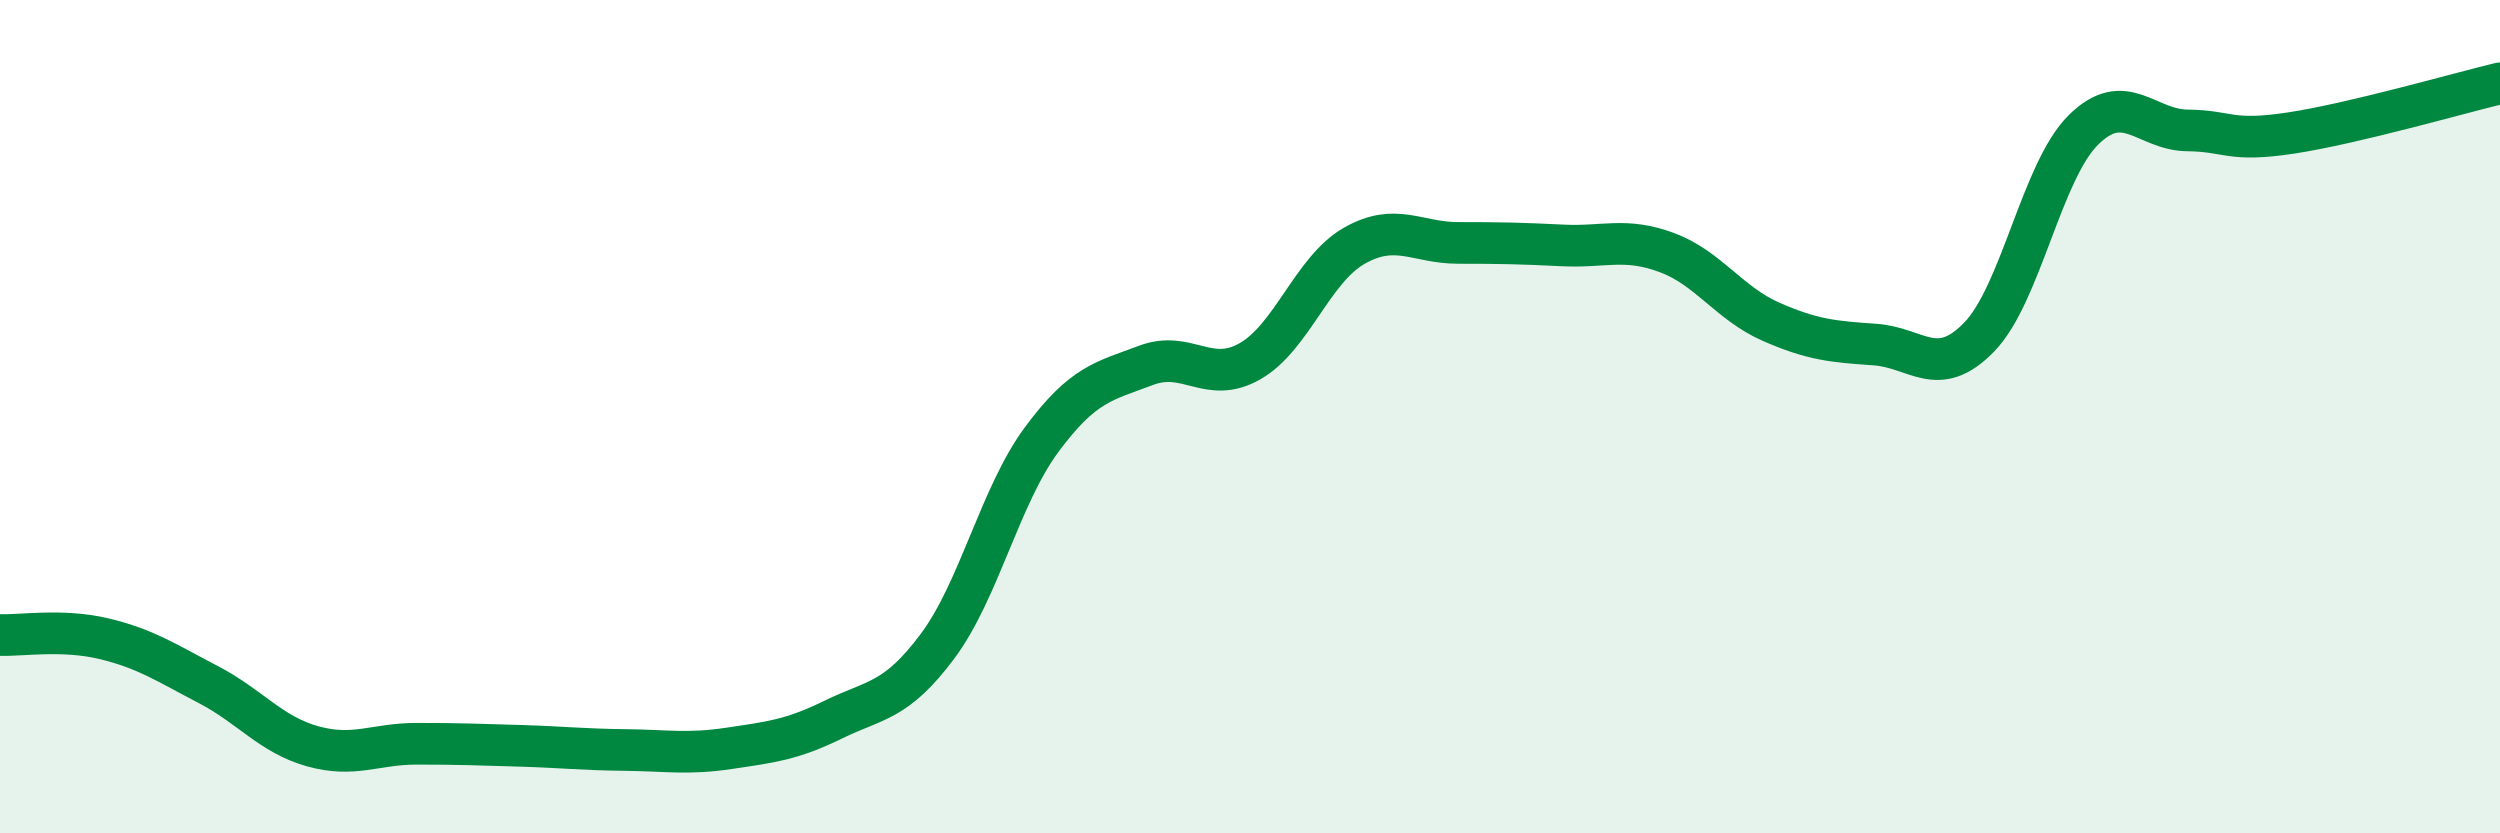
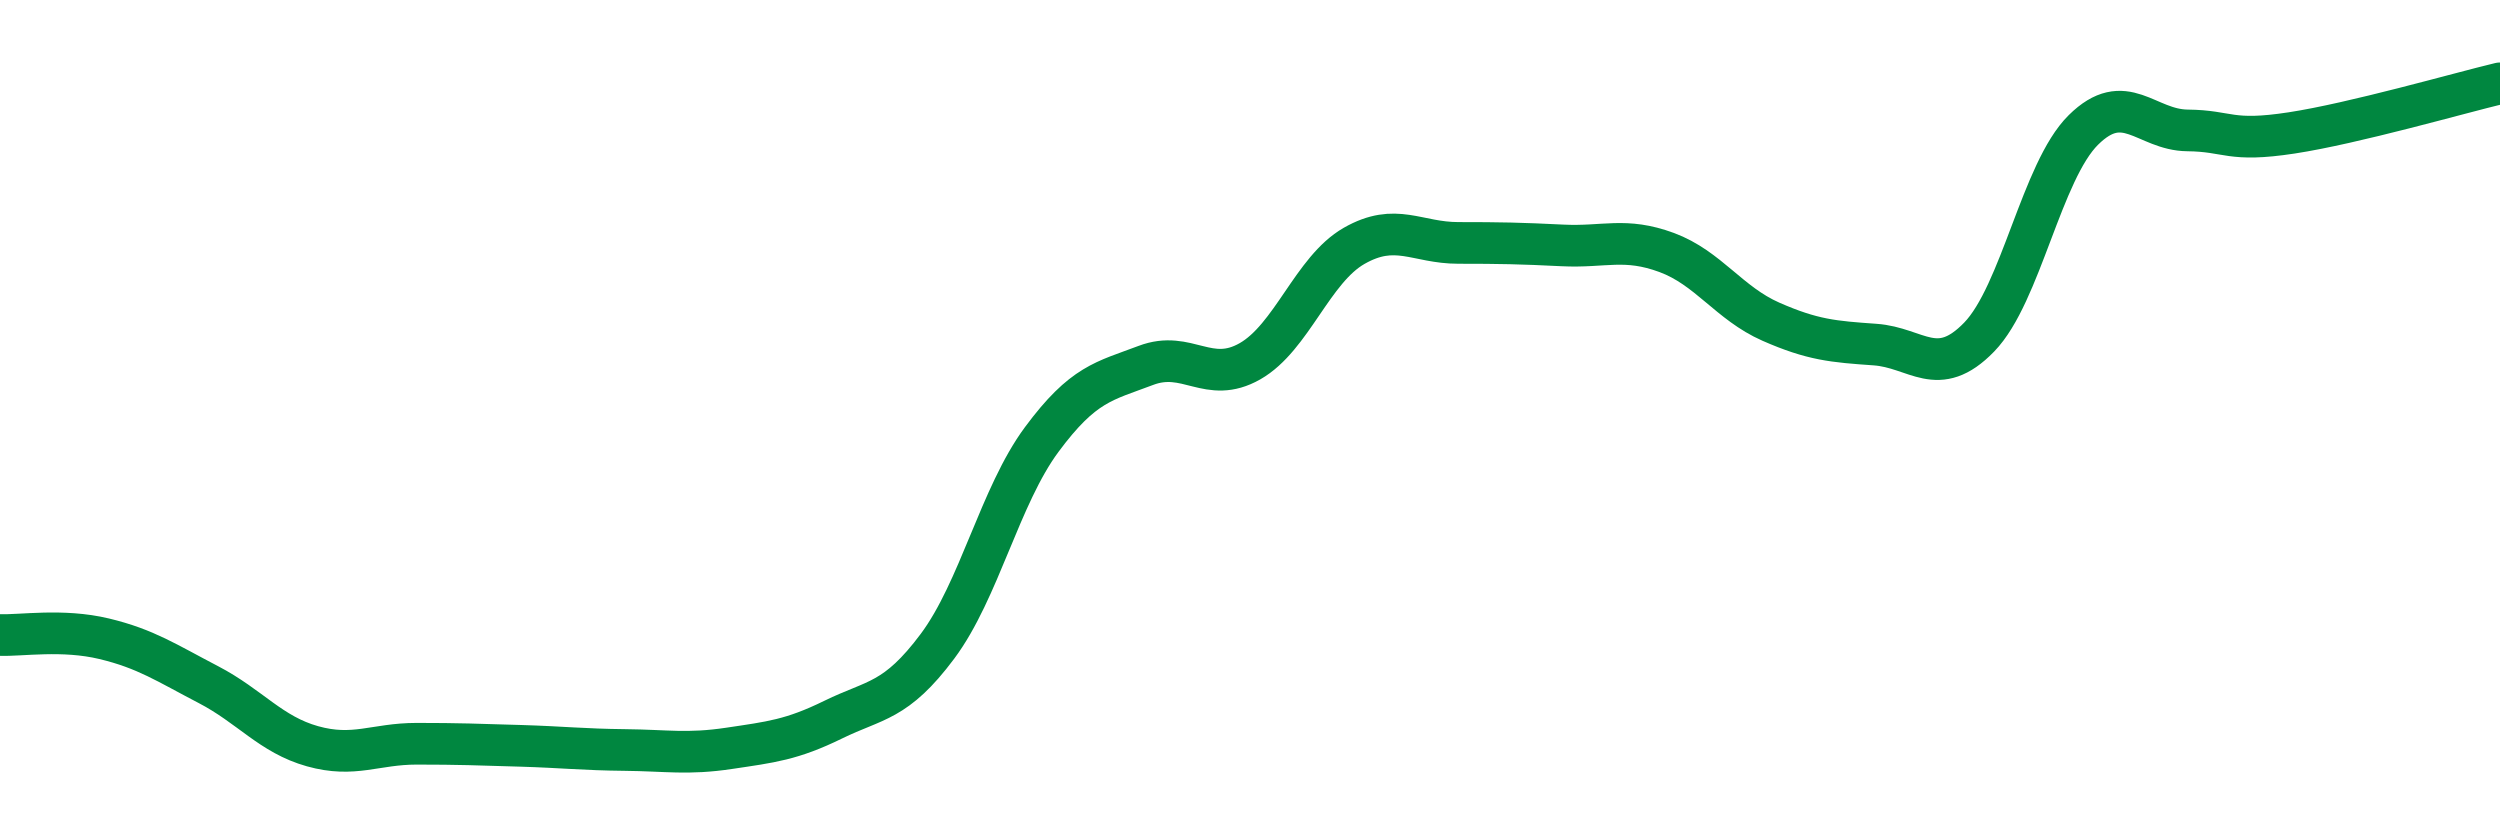
<svg xmlns="http://www.w3.org/2000/svg" width="60" height="20" viewBox="0 0 60 20">
-   <path d="M 0,15.24 C 0.5,15.26 1.5,15.09 2.5,15.33 C 3.5,15.57 4,15.91 5,16.43 C 6,16.95 6.5,17.63 7.5,17.91 C 8.5,18.19 9,17.85 10,17.85 C 11,17.85 11.5,17.87 12.5,17.9 C 13.5,17.93 14,17.99 15,18 C 16,18.01 16.5,18.11 17.5,17.96 C 18.5,17.81 19,17.76 20,17.27 C 21,16.78 21.5,16.85 22.5,15.51 C 23.5,14.17 24,11.9 25,10.55 C 26,9.2 26.5,9.15 27.5,8.77 C 28.5,8.39 29,9.24 30,8.67 C 31,8.1 31.5,6.47 32.5,5.9 C 33.5,5.33 34,5.83 35,5.83 C 36,5.83 36.5,5.84 37.5,5.89 C 38.5,5.94 39,5.69 40,6.06 C 41,6.43 41.5,7.28 42.5,7.72 C 43.5,8.16 44,8.2 45,8.27 C 46,8.34 46.5,9.12 47.5,8.09 C 48.5,7.06 49,4.11 50,3.12 C 51,2.13 51.5,3.12 52.5,3.13 C 53.5,3.14 53.5,3.42 55,3.19 C 56.5,2.96 59,2.24 60,2L60 20L0 20Z" fill="#008740" opacity="0.1" stroke-linecap="round" stroke-linejoin="round" />
  <path d="M 0,15.24 C 0.5,15.26 1.5,15.09 2.5,15.33 C 3.5,15.57 4,15.91 5,16.43 C 6,16.95 6.5,17.63 7.5,17.91 C 8.5,18.19 9,17.85 10,17.85 C 11,17.85 11.5,17.87 12.5,17.9 C 13.5,17.93 14,17.99 15,18 C 16,18.01 16.5,18.11 17.5,17.96 C 18.5,17.81 19,17.76 20,17.27 C 21,16.78 21.5,16.85 22.5,15.51 C 23.5,14.17 24,11.9 25,10.55 C 26,9.2 26.5,9.15 27.5,8.77 C 28.5,8.39 29,9.24 30,8.67 C 31,8.1 31.5,6.47 32.5,5.9 C 33.5,5.33 34,5.83 35,5.83 C 36,5.83 36.5,5.84 37.5,5.89 C 38.5,5.94 39,5.69 40,6.06 C 41,6.43 41.5,7.28 42.5,7.72 C 43.5,8.16 44,8.2 45,8.27 C 46,8.34 46.5,9.12 47.5,8.09 C 48.5,7.06 49,4.11 50,3.12 C 51,2.13 51.5,3.12 52.5,3.13 C 53.5,3.14 53.5,3.42 55,3.19 C 56.5,2.96 59,2.24 60,2" stroke="#008740" stroke-width="1" fill="none" stroke-linecap="round" stroke-linejoin="round" />
</svg>